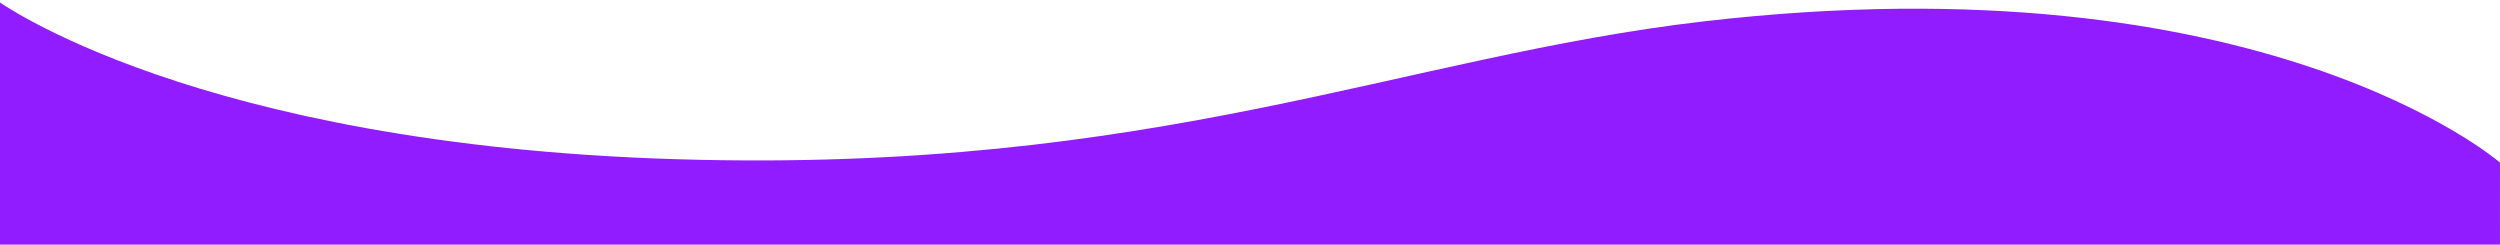
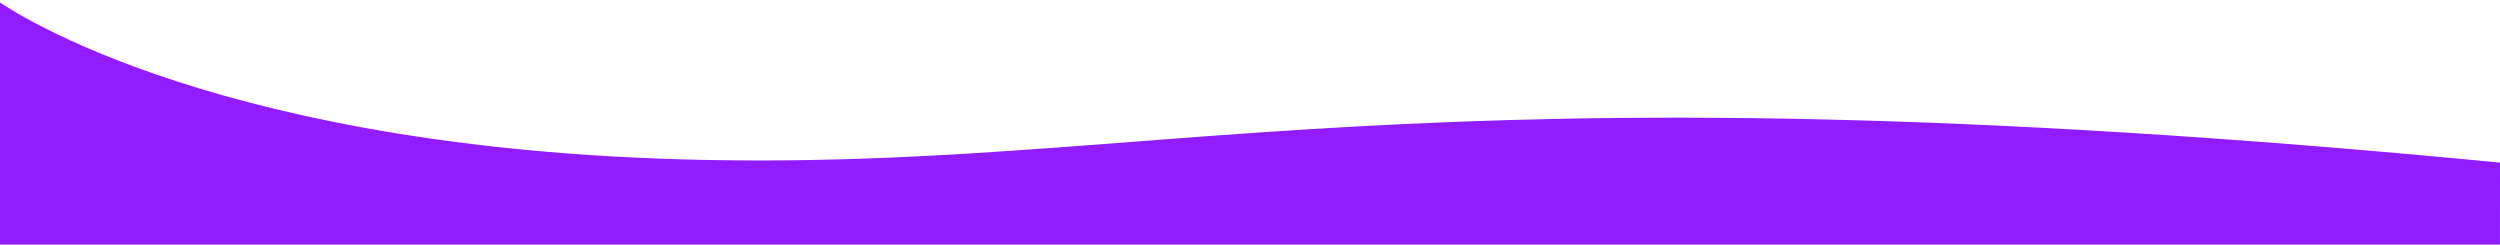
<svg xmlns="http://www.w3.org/2000/svg" width="1983" height="194" viewBox="0 0 1983 194" fill="none">
-   <path fill-rule="evenodd" clip-rule="evenodd" d="M1983 128.979C1983 128.979 1795.37 -34.51 1351.85 16.904C1110.74 44.83 917.19 137.634 537.542 126.316C153.247 114.849 -2.953 0 -2.953 0L-5 941.209L1982.62 959L1983 129.016V128.979Z" fill="#911CFF" />
+   <path fill-rule="evenodd" clip-rule="evenodd" d="M1983 128.979C1110.74 44.83 917.19 137.634 537.542 126.316C153.247 114.849 -2.953 0 -2.953 0L-5 941.209L1982.62 959L1983 129.016V128.979Z" fill="#911CFF" />
</svg>